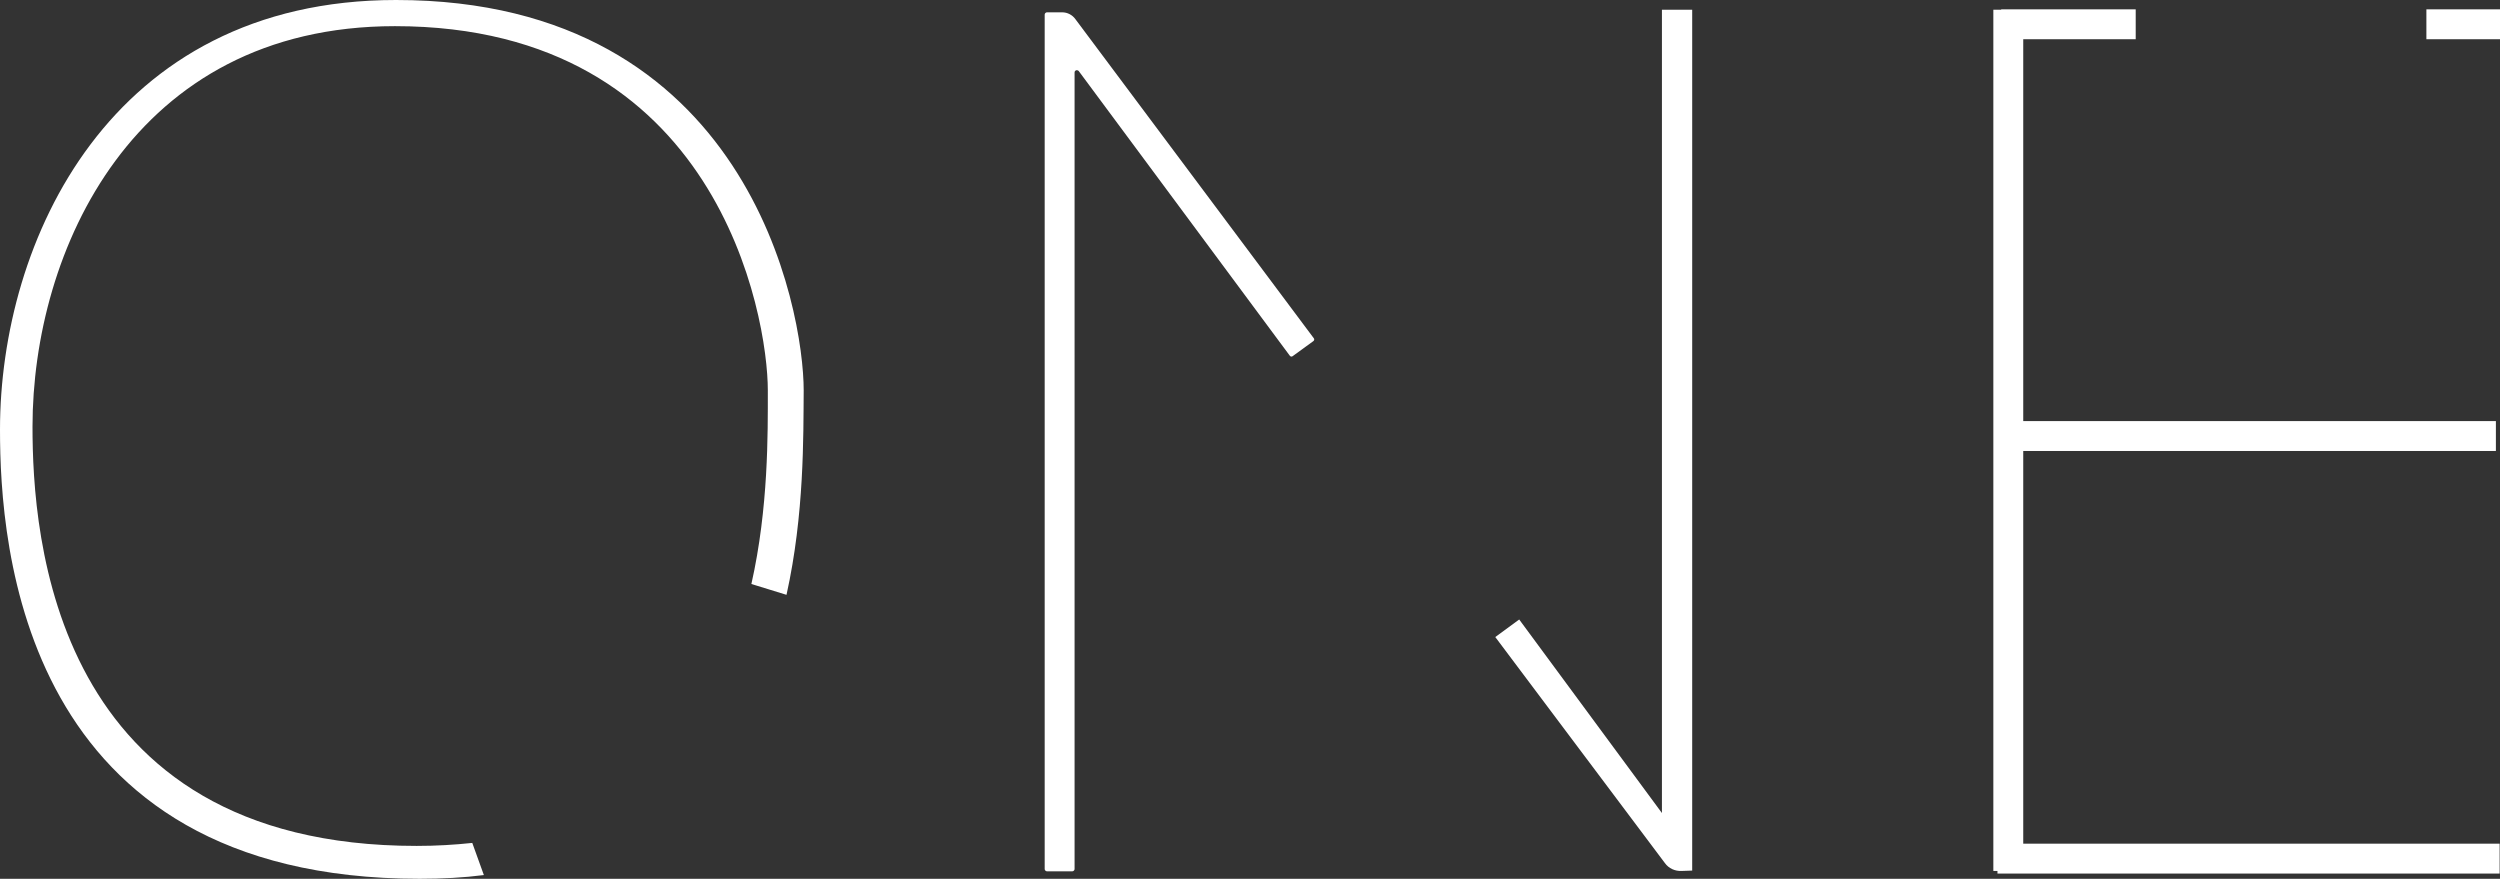
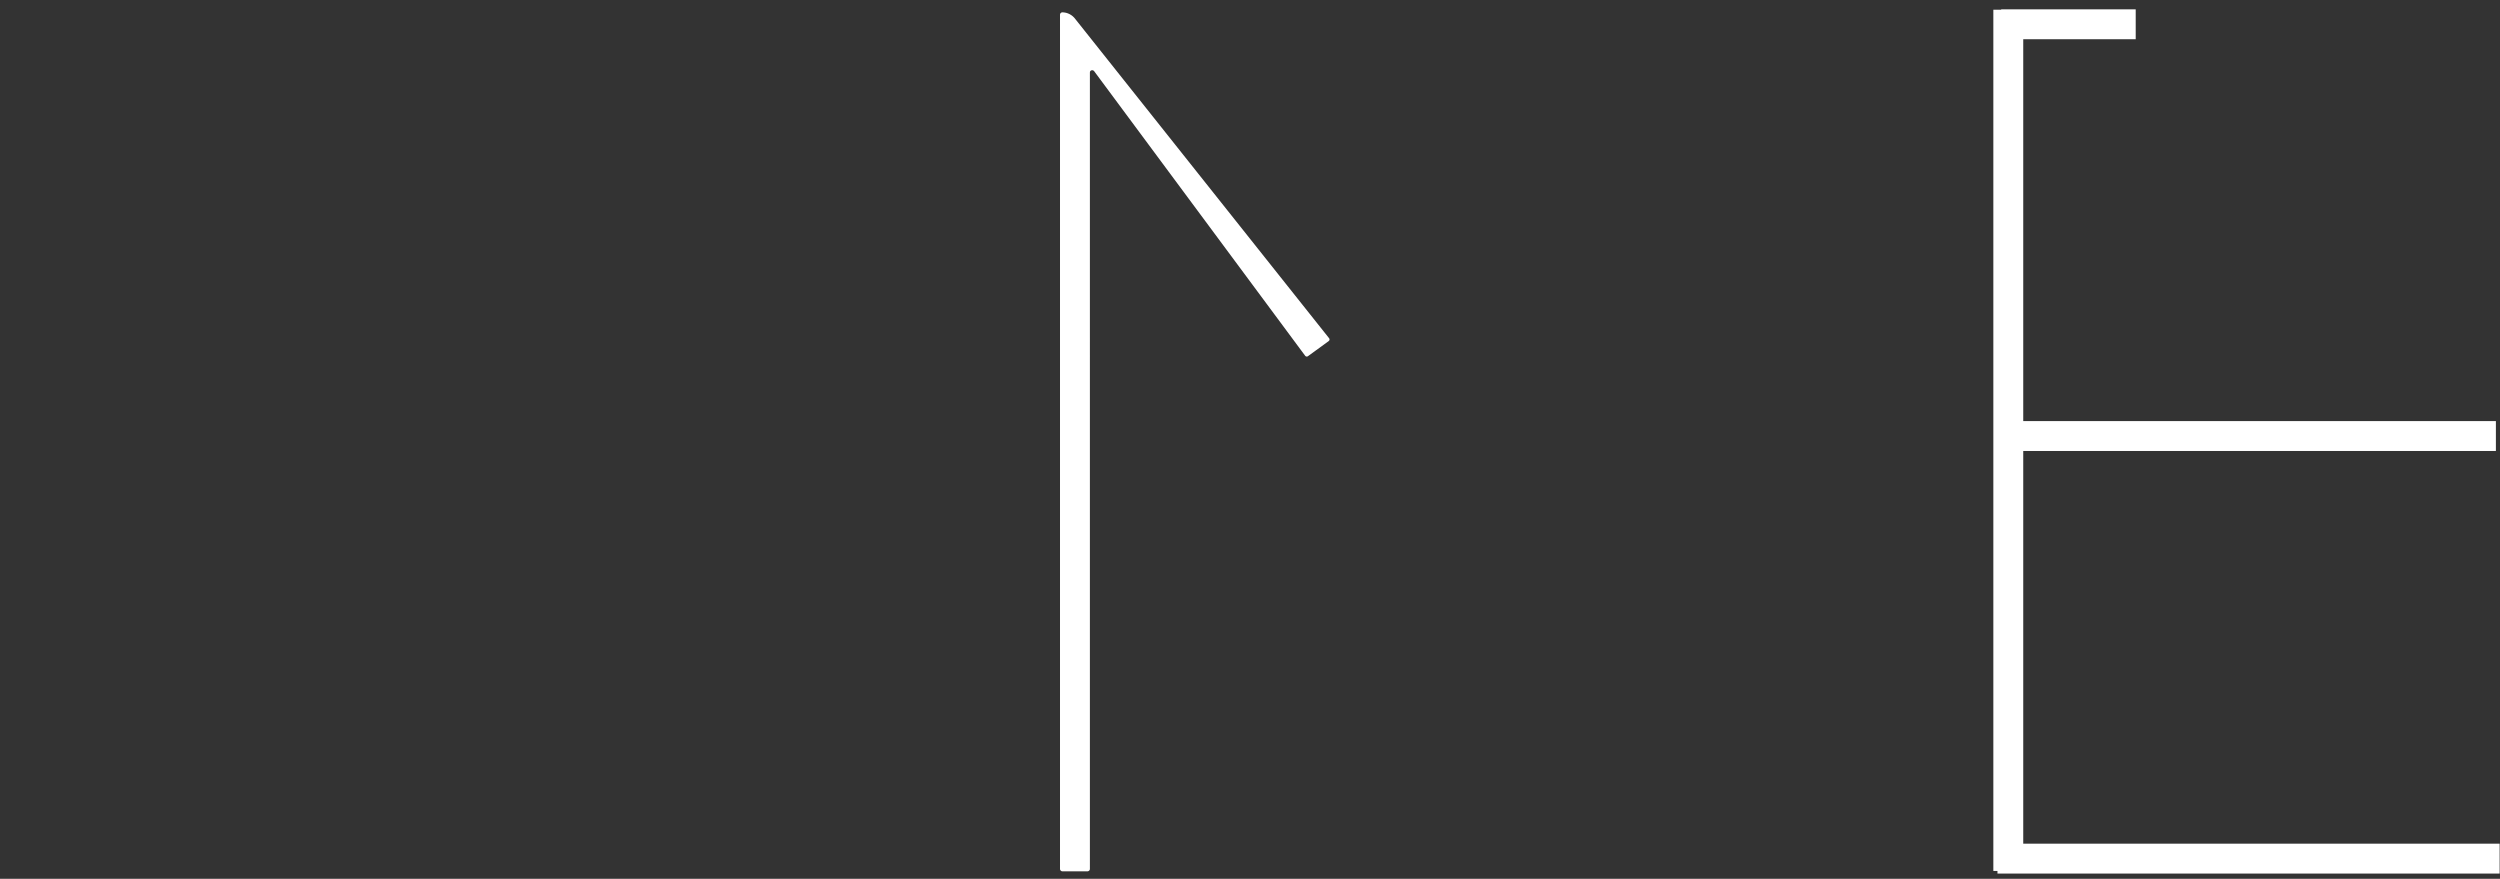
<svg xmlns="http://www.w3.org/2000/svg" version="1.1" id="Layer_1" x="0px" y="0px" viewBox="0 0 669.1 235.2" style="enable-background:new 0 0 669.1 235.2;" xml:space="preserve">
  <rect x="0" y="0" width="669.1" height="235.2" fill="#333333" stroke="none" />
  <style type="text/css">
	.st0{fill:#FFFFFF;}
</style>
  <g>
    <polygon class="st0" points="541.5,120.7 668,120.7 668,112.7 541.5,112.7 541.5,10.5 571.6,10.5 571.6,2.5 535.6,2.5 535.6,2.6    533.5,2.6 533.5,233.1 534.6,233.1 534.6,233.8 669,233.8 669,225.8 541.5,225.8  " />
-     <rect x="649.4" y="2.5" class="st0" width="19.7" height="8" />
  </g>
  <g>
-     <path class="st0" d="M444.8,2.6v215l-38.2-51.8l-6.4,4.7l45.4,60.5c1,1.4,2.7,2.2,4.5,2.1l2.8-0.1V2.6H444.8L444.8,2.6z" />
-     <path class="st0" d="M287.8,5.1c-0.8-1.1-2.1-1.8-3.5-1.8h-4.1c-0.3,0-0.6,0.3-0.6,0.6v228.7c0,0.3,0.3,0.6,0.6,0.6h6.8   c0.3,0,0.6-0.3,0.6-0.6V19.4c0-0.6,0.7-0.8,1.1-0.4l56.5,76.2c0.2,0.3,0.6,0.3,0.8,0.1l5.5-4c0.3-0.2,0.3-0.6,0.1-0.8L287.8,5.1   L287.8,5.1z" />
+     <path class="st0" d="M287.8,5.1c-0.8-1.1-2.1-1.8-3.5-1.8c-0.3,0-0.6,0.3-0.6,0.6v228.7c0,0.3,0.3,0.6,0.6,0.6h6.8   c0.3,0,0.6-0.3,0.6-0.6V19.4c0-0.6,0.7-0.8,1.1-0.4l56.5,76.2c0.2,0.3,0.6,0.3,0.8,0.1l5.5-4c0.3-0.2,0.3-0.6,0.1-0.8L287.8,5.1   L287.8,5.1z" />
  </g>
  <g>
-     <line class="st0" x1="210.4" y1="159.2" x2="201" y2="156.2" />
-     <line class="st0" x1="126.4" y1="225.6" x2="129.5" y2="234.2" />
-     <path class="st0" d="M215.1,104.5C215.1,83,200.4,0,106,0C29.3,0,0,64.7,0,115c0,31,5.7,120.2,112.3,120.2c6.1,0,11.8-0.3,17.2-1   l-3.1-8.6c-4.7,0.5-9.6,0.8-14.9,0.8c-97.6,0-102.8-83.2-102.8-112.2C8.7,67.4,35.5,7,105.7,7c86.4,0,99.8,77.5,99.8,97.5   c0,11.5,0.2,31.4-4.4,51.8l9.4,2.9C215.3,137.6,215,116.7,215.1,104.5L215.1,104.5z" />
-   </g>
+     </g>
</svg>